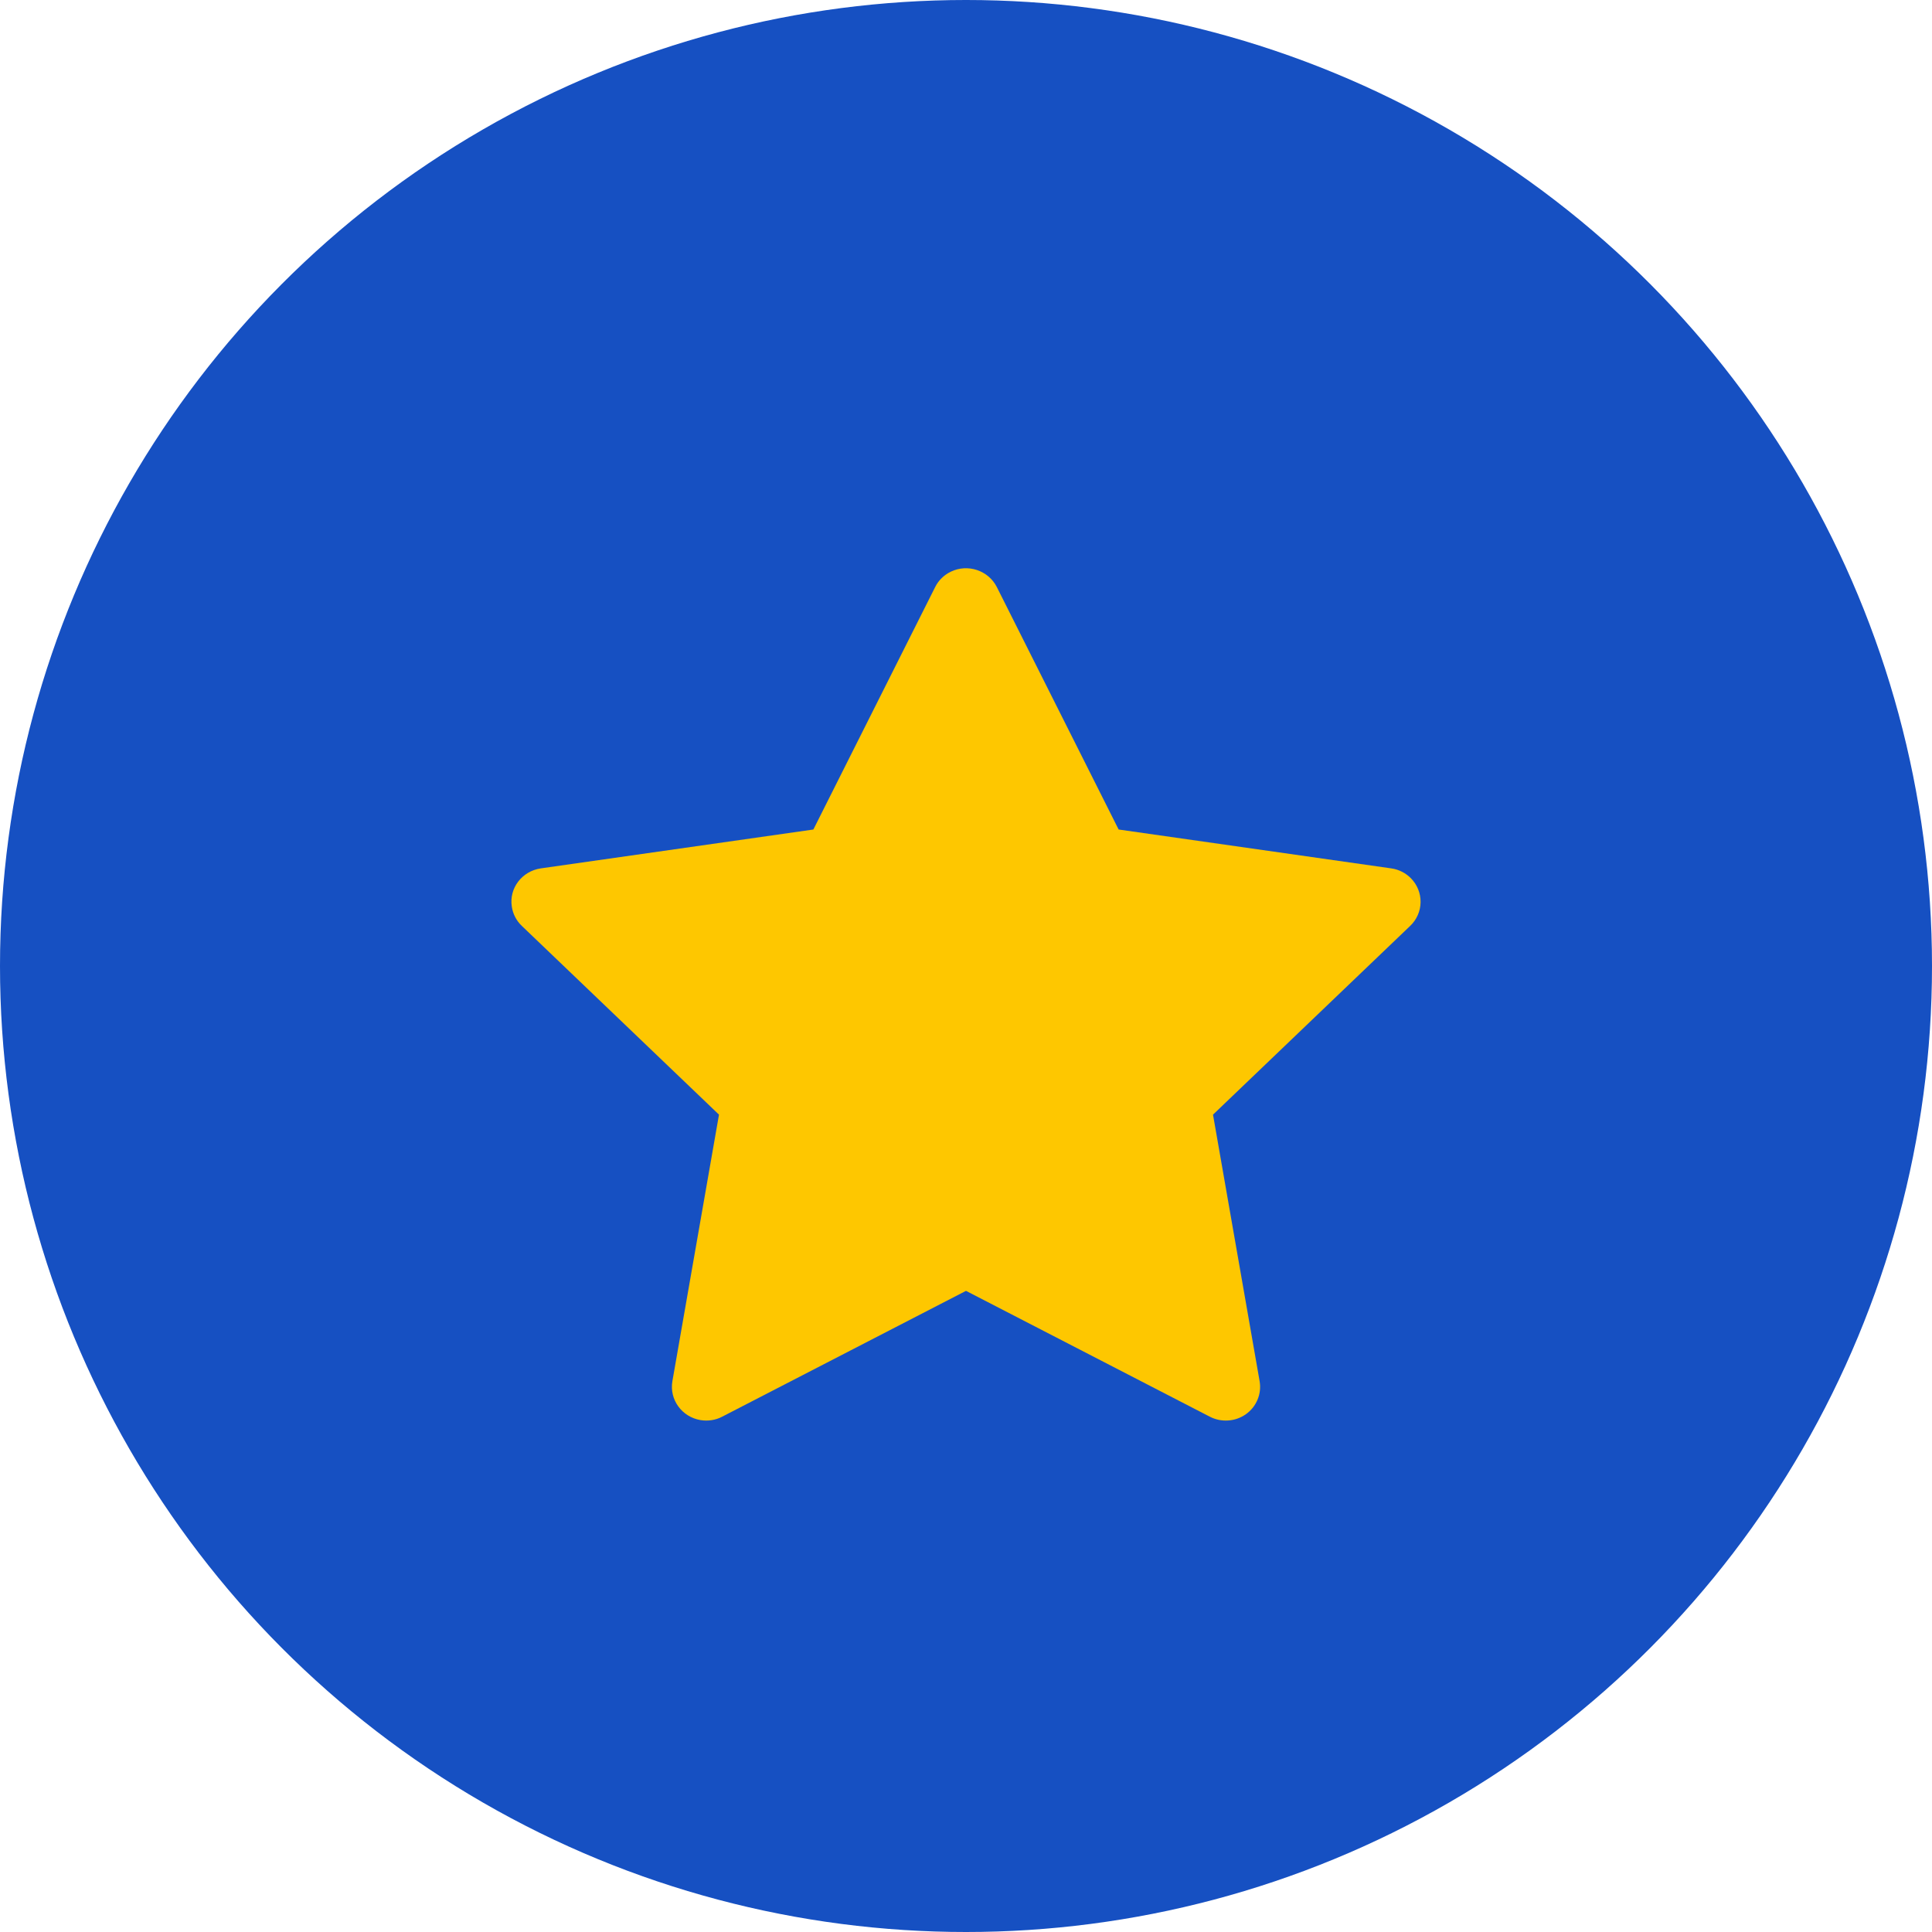
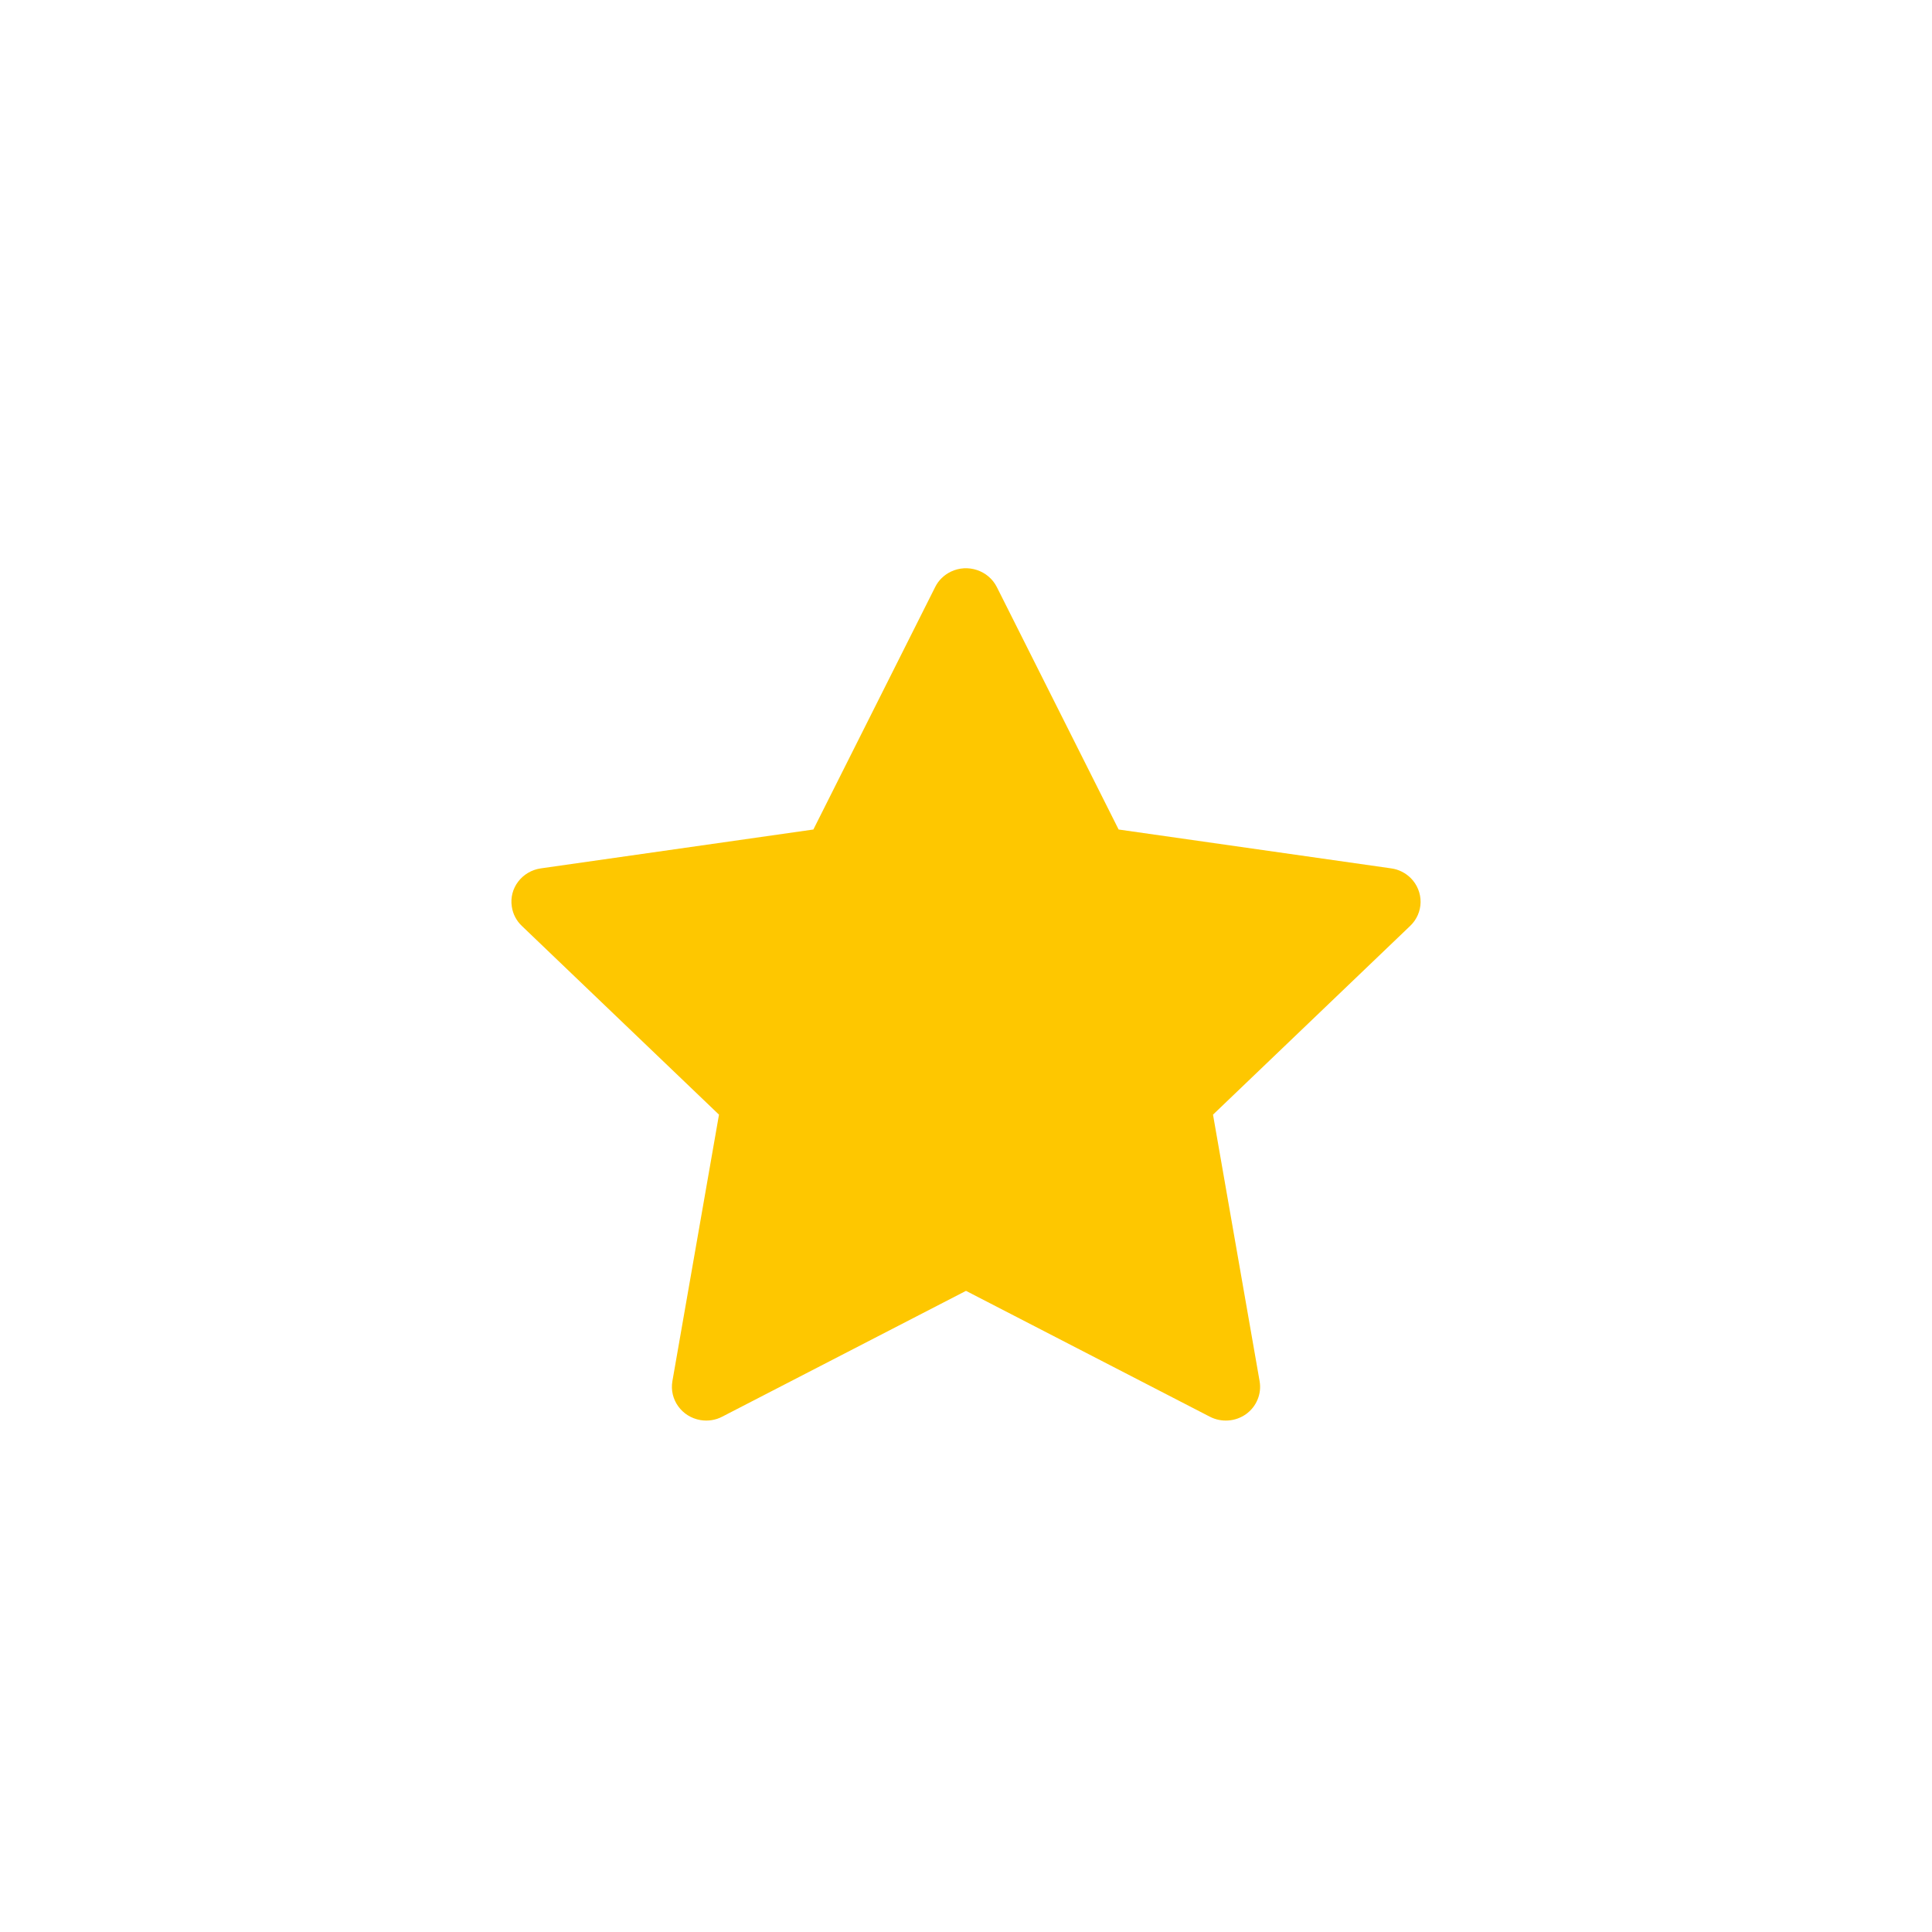
<svg xmlns="http://www.w3.org/2000/svg" width="34" height="34" viewBox="0 0 34 34" fill="none">
-   <circle cx="17" cy="17" r="17" fill="#1650C2" />
  <path d="M9.517 15.282L14.314 14.598L16.458 10.33C16.516 10.213 16.613 10.119 16.732 10.061C17.03 9.917 17.393 10.037 17.542 10.33L19.686 14.598L24.483 15.282C24.615 15.3 24.736 15.362 24.828 15.454C24.94 15.567 25.002 15.719 25 15.877C24.998 16.034 24.932 16.185 24.817 16.294L21.347 19.616L22.167 24.306C22.186 24.416 22.174 24.528 22.131 24.63C22.089 24.733 22.018 24.822 21.927 24.887C21.835 24.952 21.727 24.991 21.615 24.998C21.502 25.006 21.39 24.983 21.29 24.931L17 22.717L12.71 24.931C12.593 24.993 12.457 25.013 12.326 24.991C11.998 24.935 11.777 24.629 11.833 24.306L12.653 19.616L9.183 16.294C9.088 16.204 9.026 16.085 9.007 15.955C8.956 15.631 9.187 15.33 9.517 15.282Z" fill="#FEC700" />
</svg>